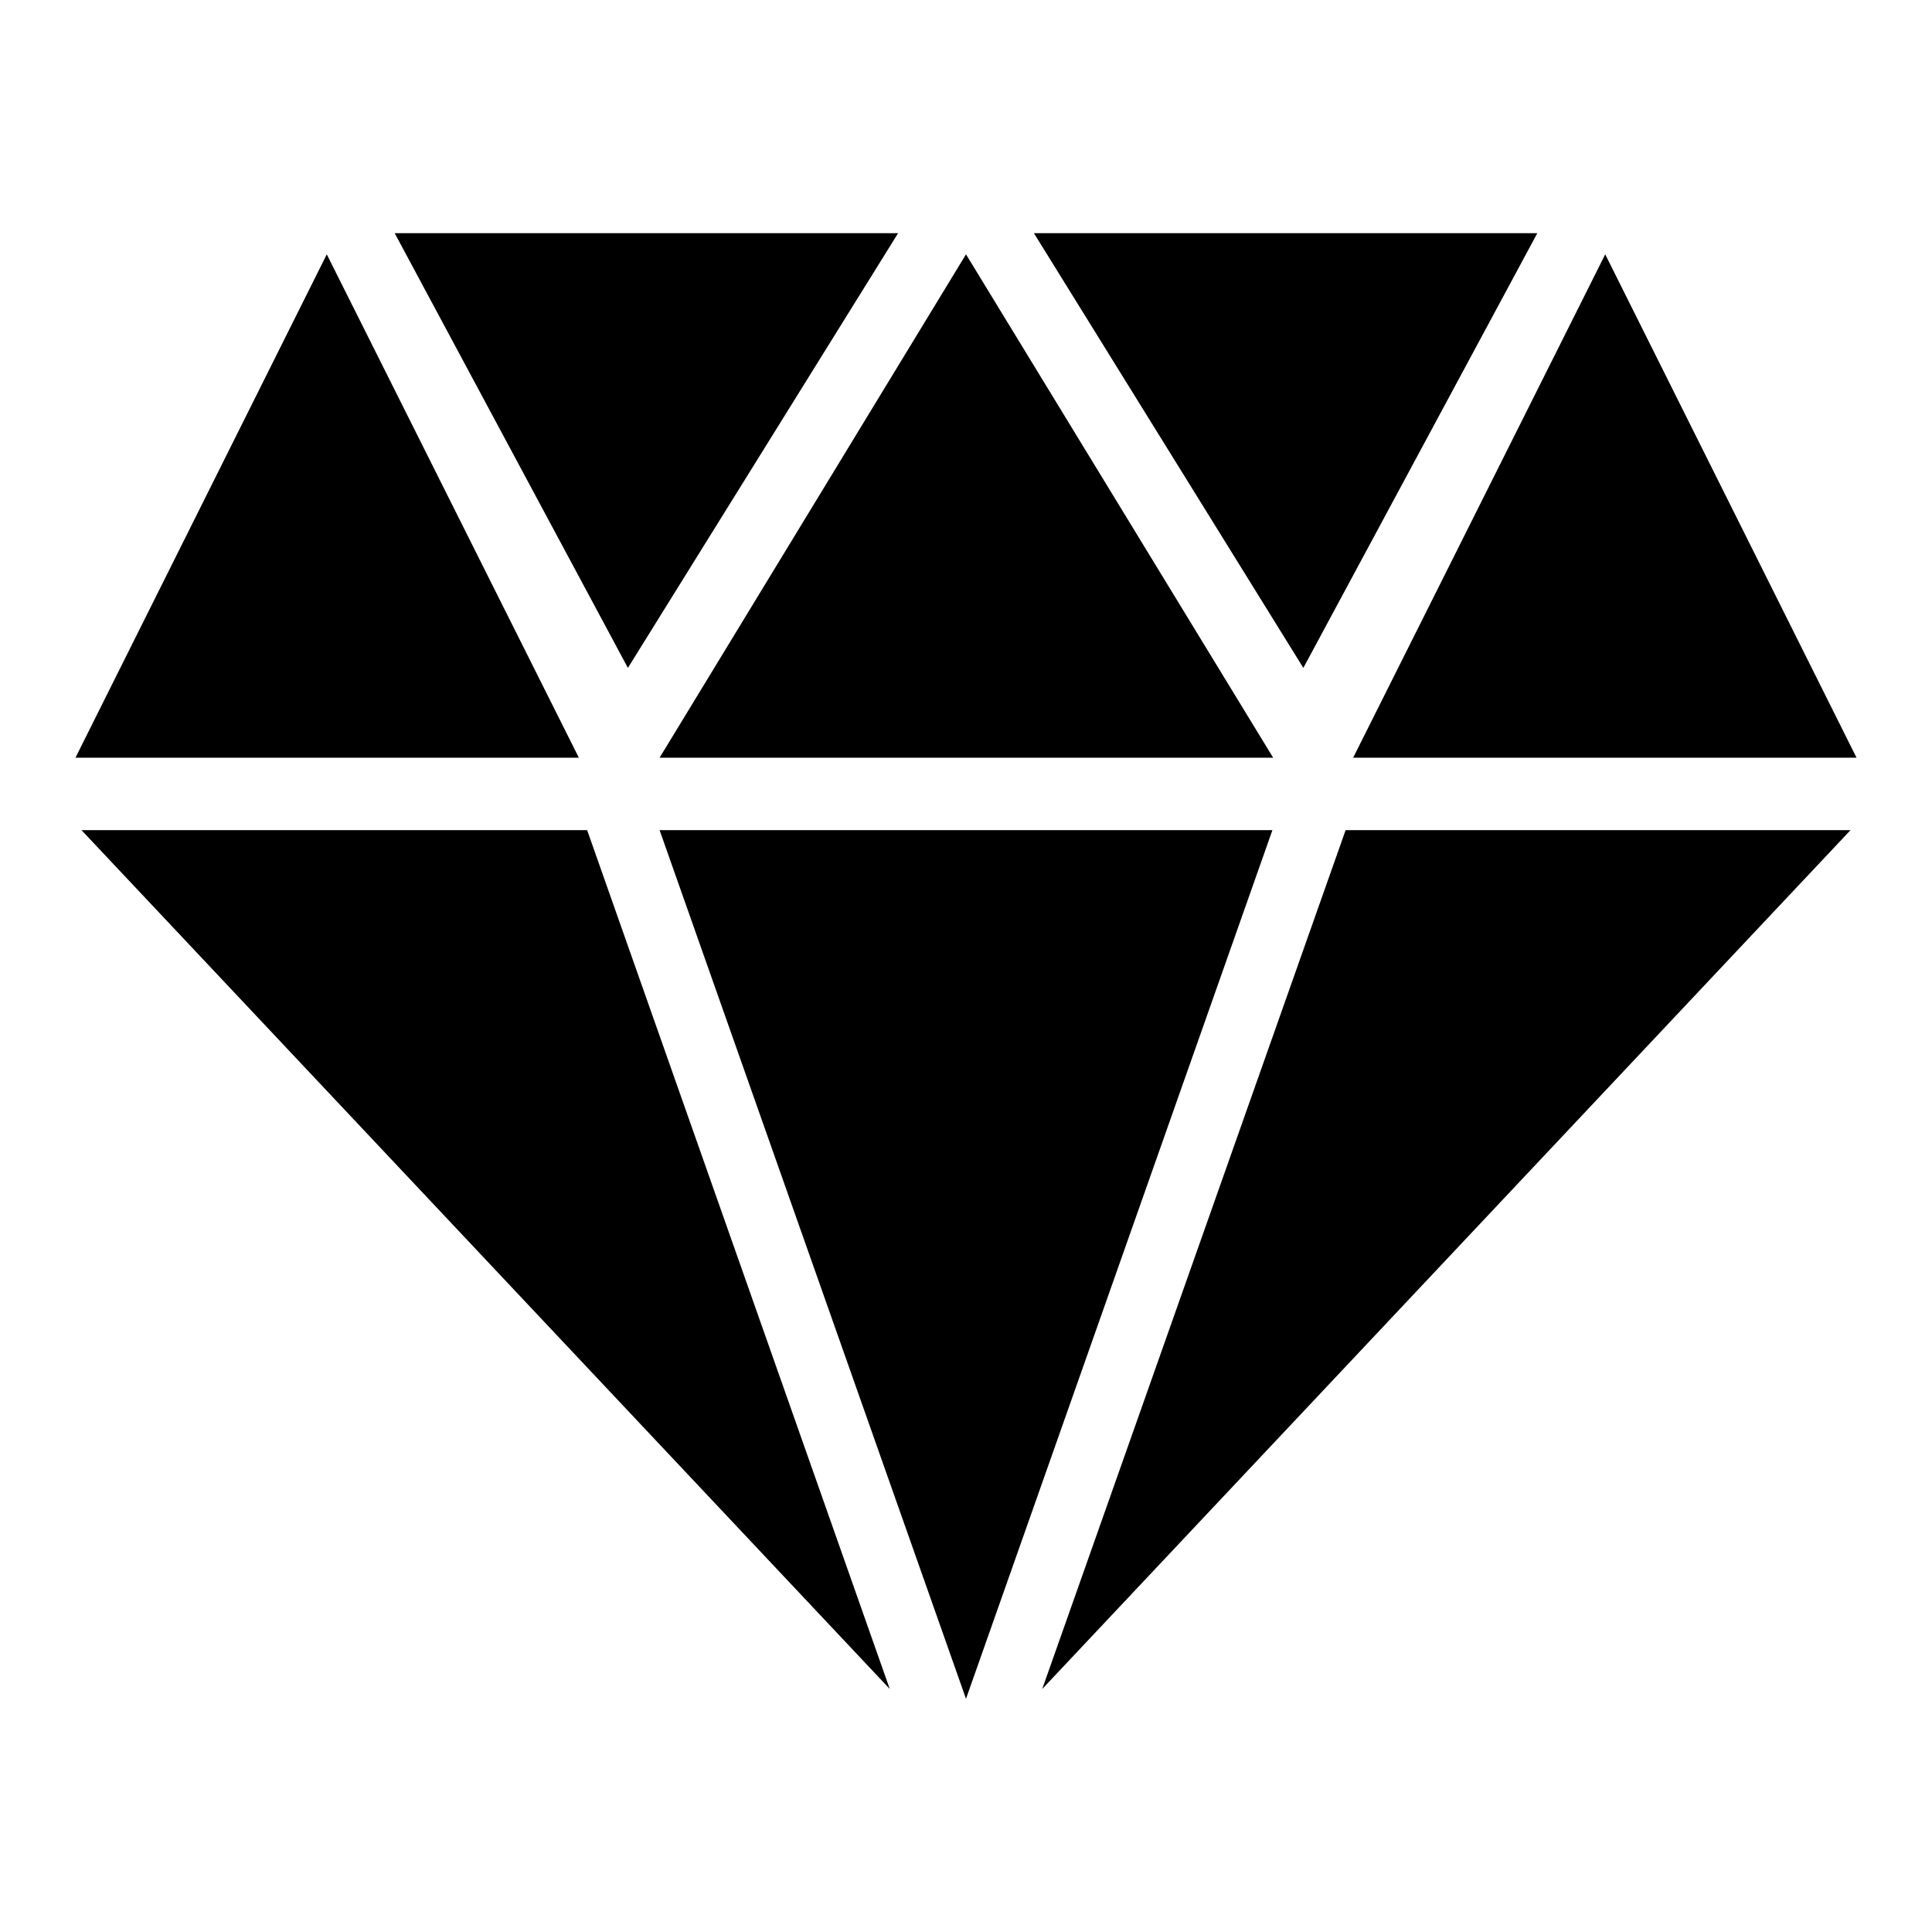
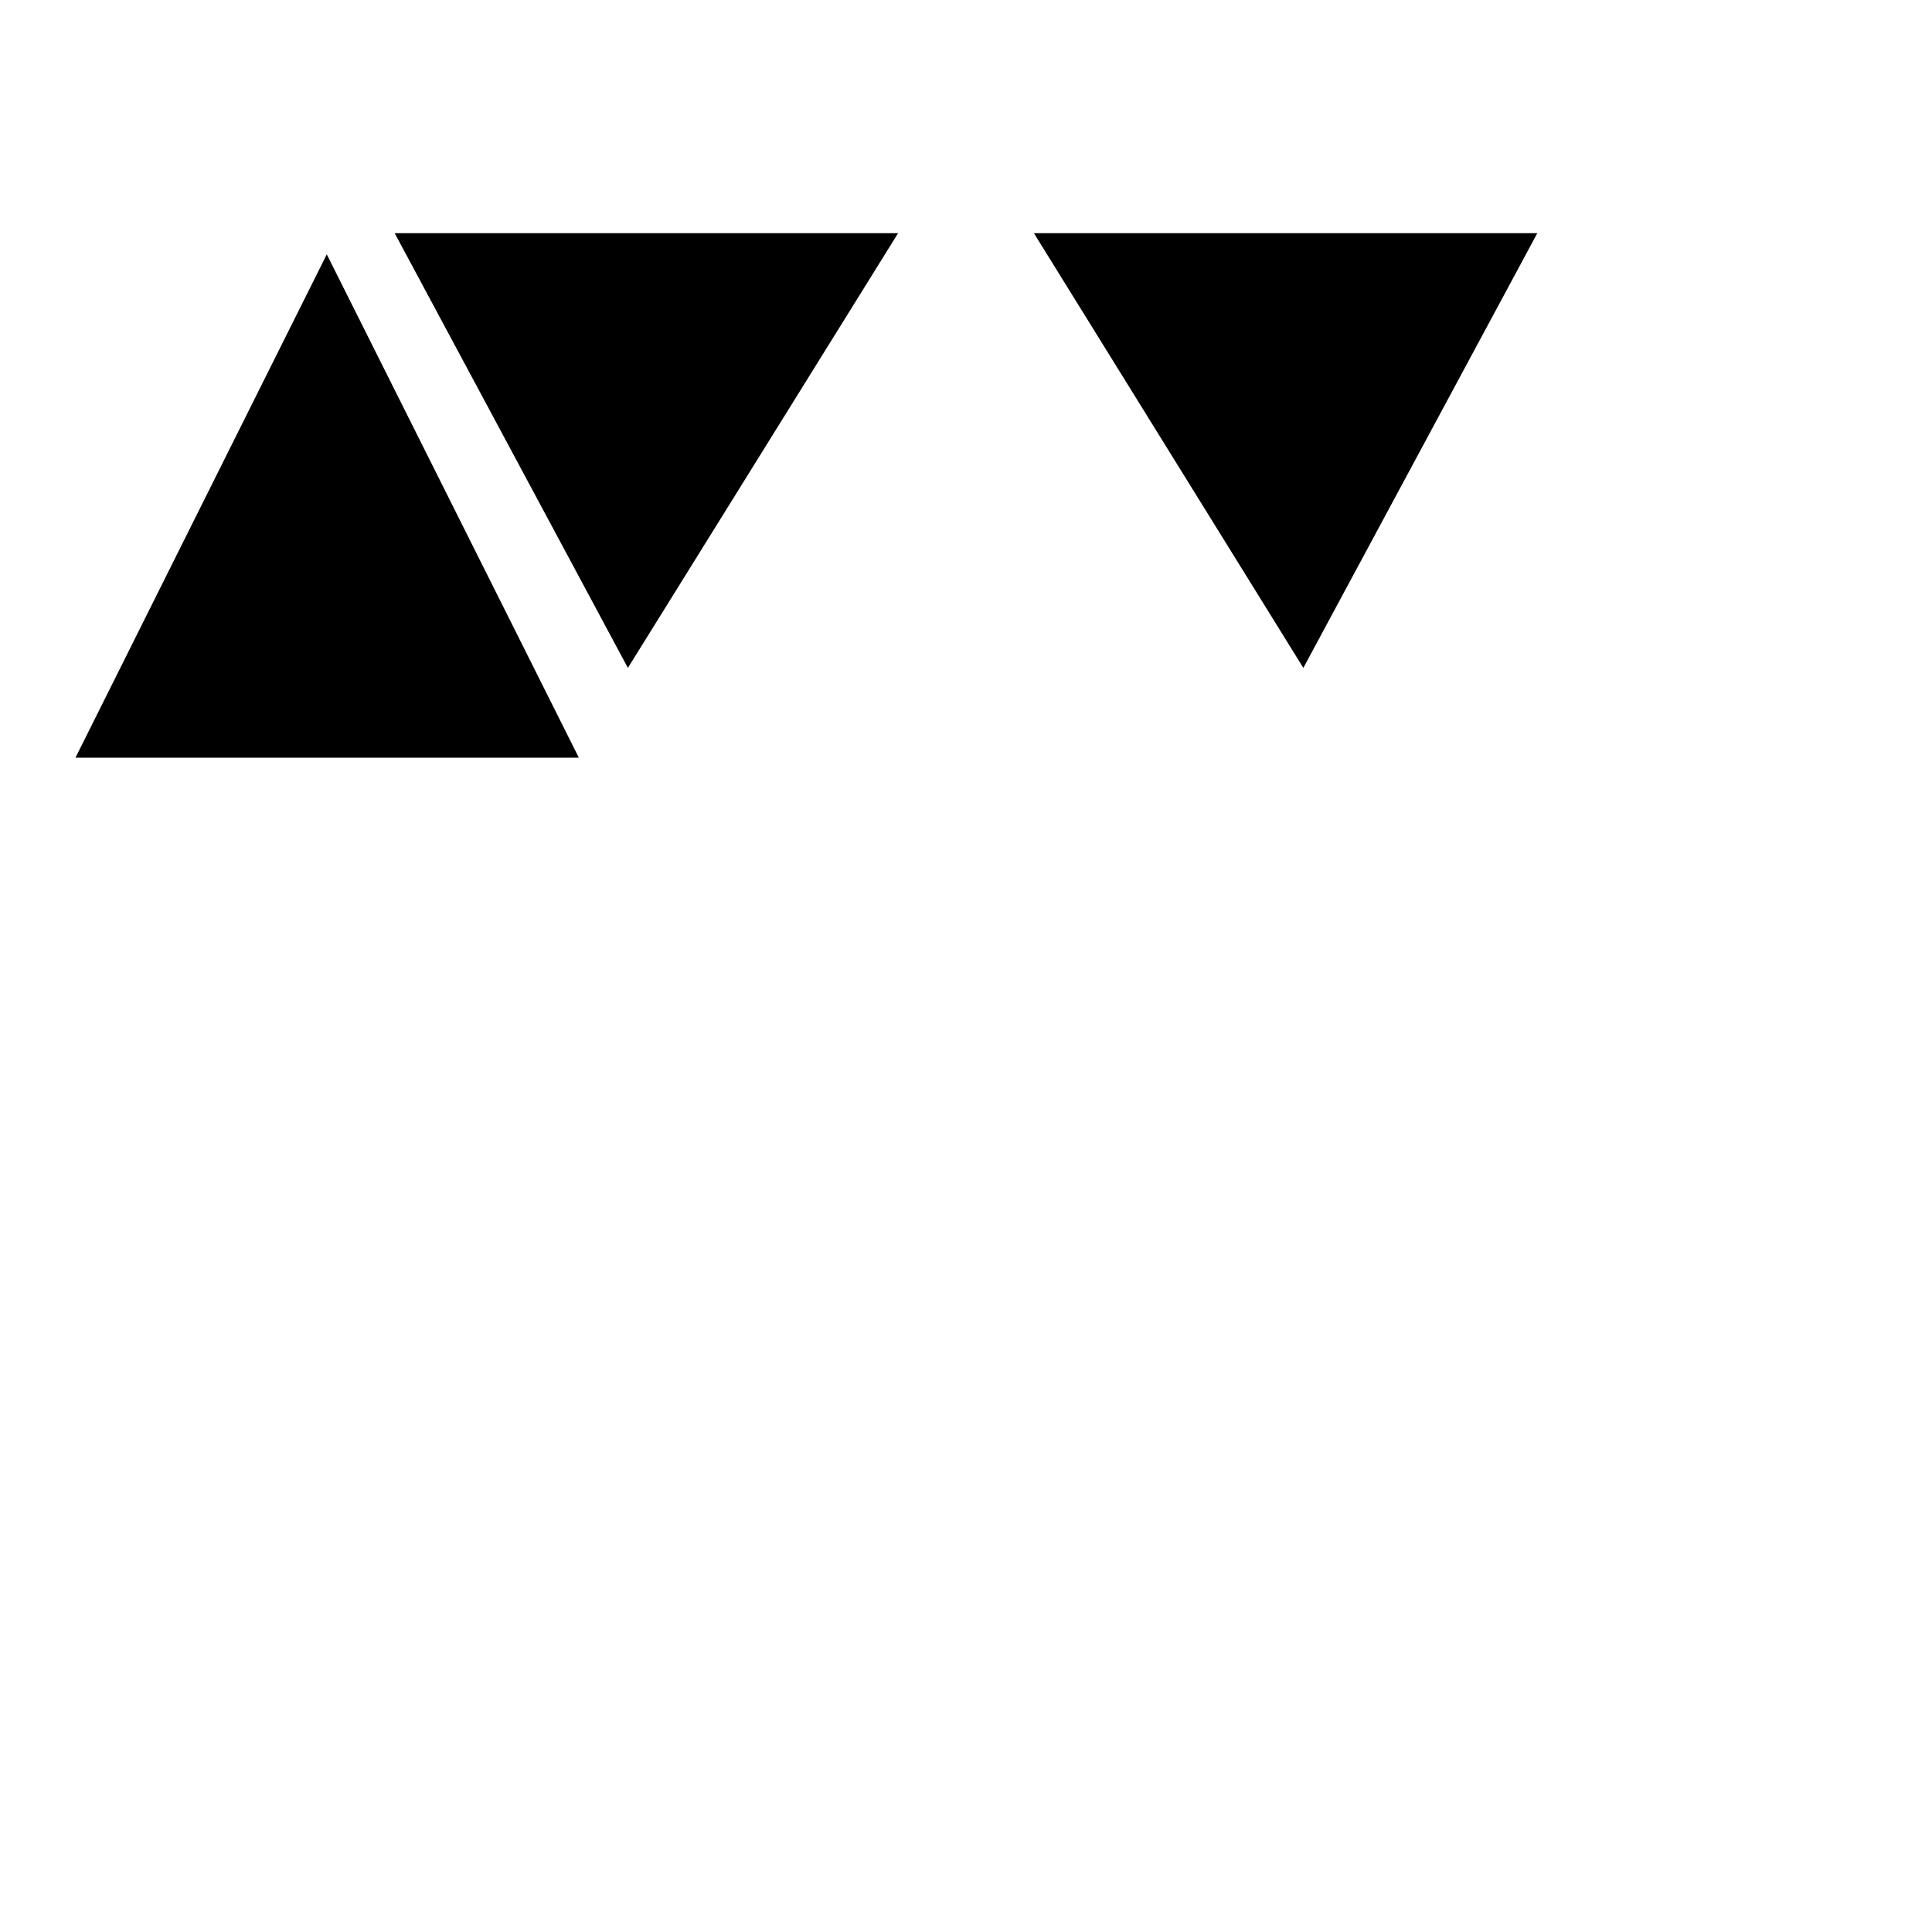
<svg xmlns="http://www.w3.org/2000/svg" version="1.1" x="0px" y="0px" viewBox="0 0 256 256" enable-background="new 0 0 256 256" xml:space="preserve">
  <g>
    <g>
-       <path fill="#000000" d="M77.8,110H10.8l107.1,113.8L77.8,110z" />
-       <path fill="#000000" d="M245.2,110h-66.9l-40.2,113.8L245.2,110z" />
      <path fill="#000000" d="M43.3,33.7L10,100.4h66.7L43.3,33.7z" />
-       <path fill="#000000" d="M212.7,33.7l-33.4,66.7H246L212.7,33.7z" />
-       <path fill="#000000" d="M128,33.7l-40.6,66.7h81.3L128,33.7z" />
      <path fill="#000000" d="M119,30.9H52.3l30.9,57.6L119,30.9z" />
      <path fill="#000000" d="M203.7,30.9H137l35.7,57.6L203.7,30.9z" />
-       <path fill="#000000" d="M168.6,110H87.4L128,225.1L168.6,110z" />
    </g>
  </g>
</svg>